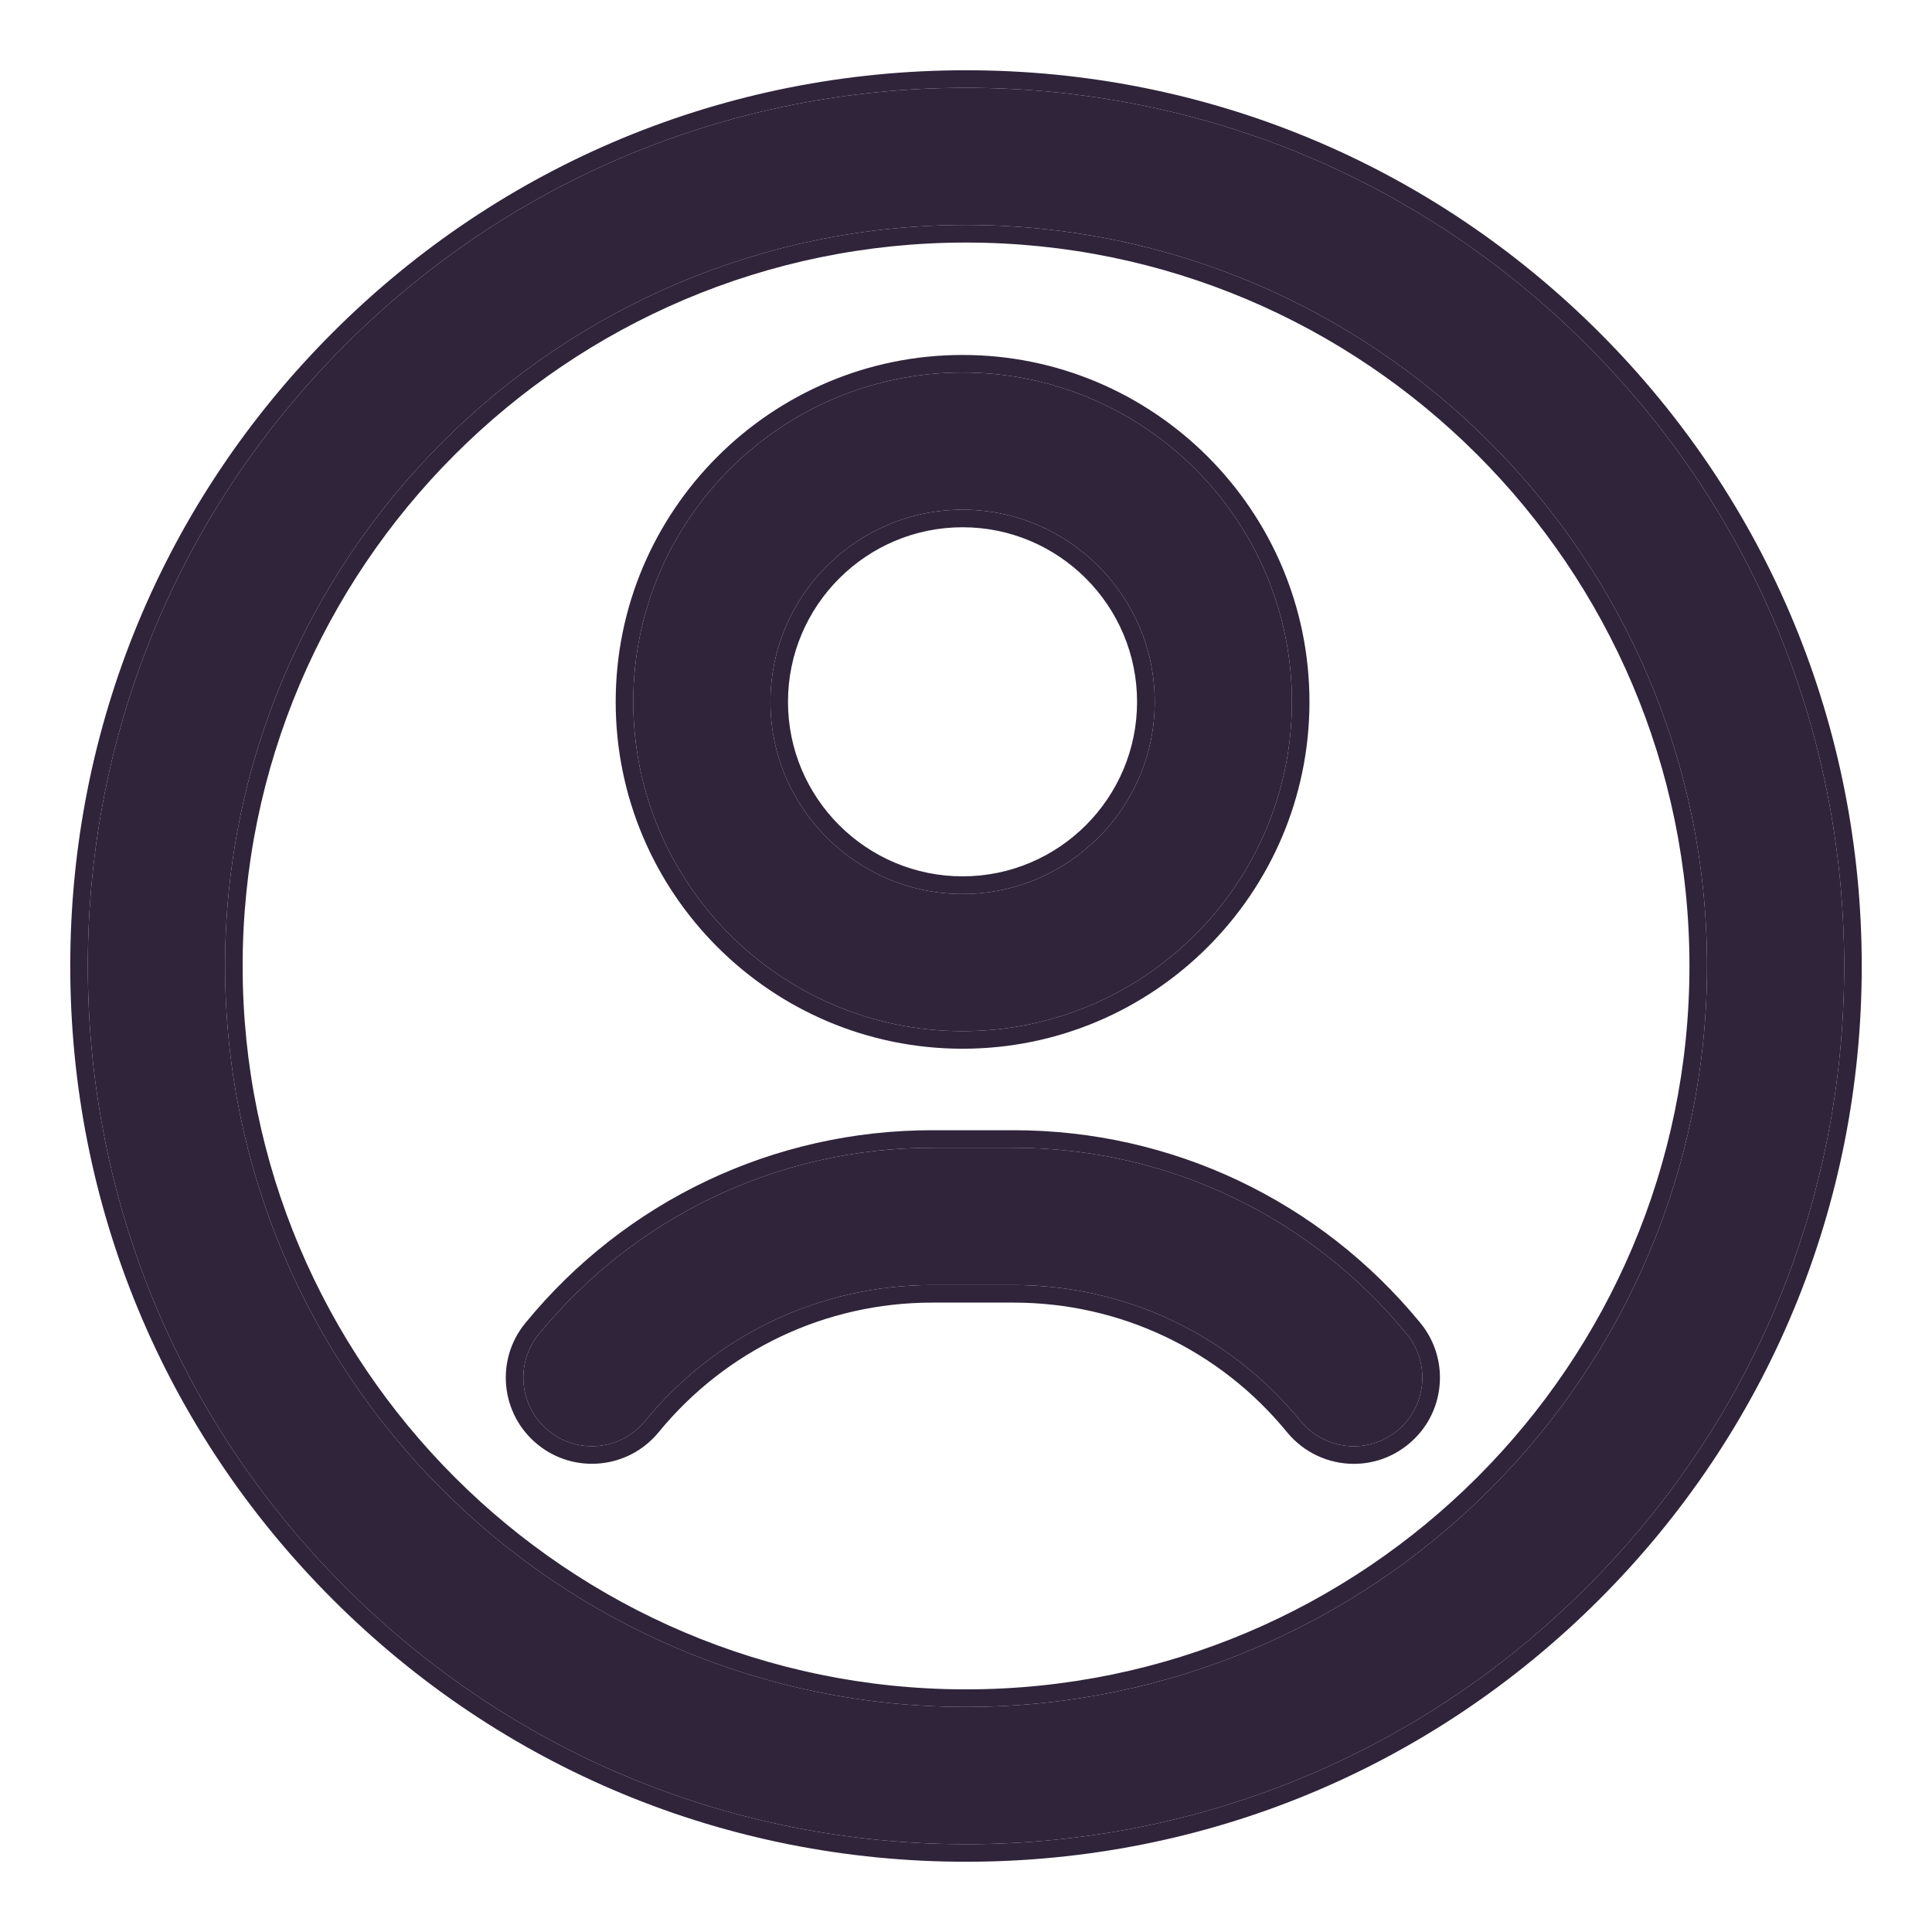
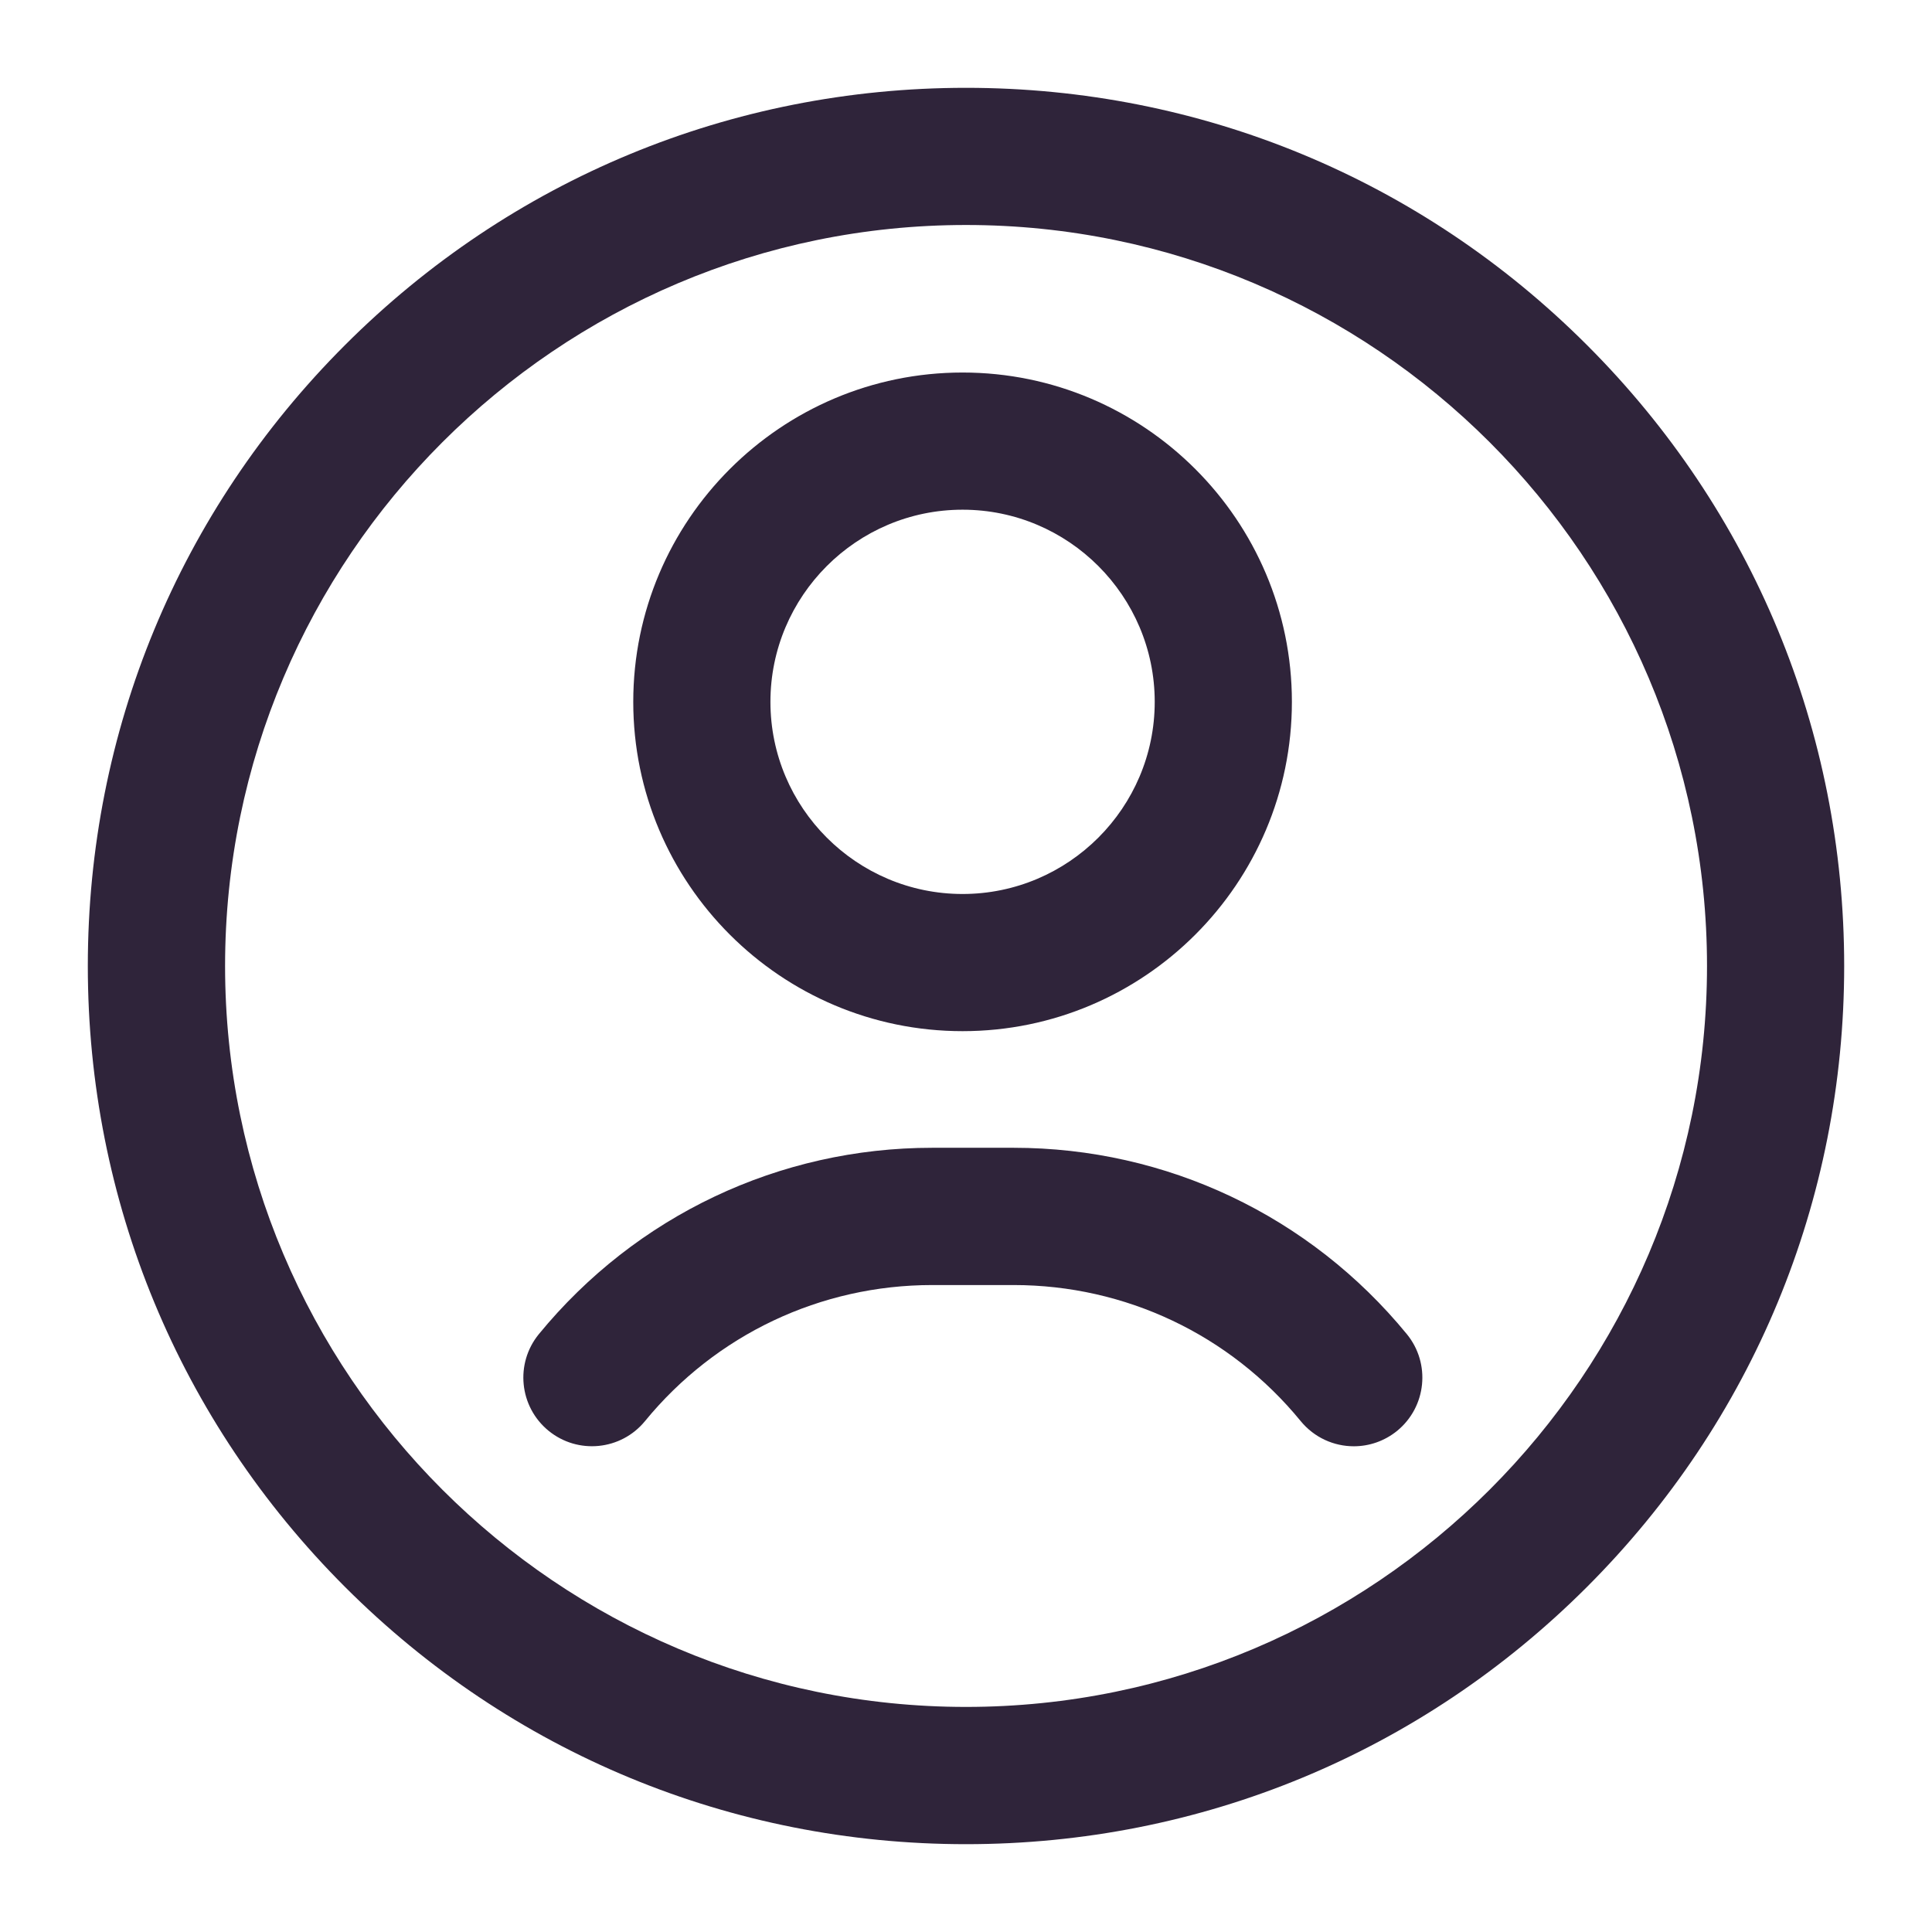
<svg xmlns="http://www.w3.org/2000/svg" width="22" height="22" viewBox="0 0 22 22" fill="none">
  <path d="M11 21C8.329 21 5.818 19.96 3.929 18.071C2.04 16.182 1 13.671 1 11C1 8.329 2.04 5.817 3.929 3.929C5.818 2.04 8.329 1 11 1C13.671 1 16.182 2.04 18.071 3.929C19.96 5.817 21 8.329 21 11C21 13.671 19.96 16.182 18.071 18.071C16.182 19.96 13.671 21 11 21ZM11 2.562C6.348 2.562 2.563 6.347 2.563 11C2.563 15.652 6.348 19.437 11 19.437C15.652 19.437 19.438 15.652 19.438 11C19.438 6.347 15.652 2.562 11 2.562ZM10.961 11.742C8.893 11.742 7.211 10.06 7.211 7.992C7.211 5.924 8.893 4.242 10.961 4.242C13.029 4.242 14.711 5.924 14.711 7.992C14.711 10.06 13.029 11.742 10.961 11.742ZM10.961 5.804C9.755 5.804 8.773 6.786 8.773 7.992C8.773 9.198 9.755 10.18 10.961 10.18C12.167 10.18 13.149 9.198 13.149 7.992C13.149 6.786 12.167 5.804 10.961 5.804ZM15.911 16.292C16.244 16.018 16.293 15.526 16.02 15.192C14.915 13.844 13.283 13.07 11.542 13.07H10.615C8.873 13.07 7.241 13.844 6.136 15.192C5.863 15.526 5.912 16.018 6.246 16.292C6.58 16.565 7.072 16.516 7.345 16.182C8.152 15.197 9.344 14.633 10.615 14.633H11.542C12.813 14.633 14.005 15.197 14.811 16.182C14.966 16.371 15.19 16.469 15.416 16.469C15.59 16.469 15.765 16.411 15.911 16.292Z" fill="#2F243A" />
-   <path fill-rule="evenodd" clip-rule="evenodd" d="M3.788 3.787C5.714 1.861 8.276 0.8 11 0.8C13.724 0.8 16.286 1.861 18.213 3.787L18.071 3.929C16.182 2.04 13.671 1 11 1C8.329 1 5.818 2.04 3.929 3.929C2.04 5.817 1 8.329 1 11C1 13.671 2.04 16.182 3.929 18.071L3.788 18.212C1.861 16.286 0.8 13.724 0.8 11C0.8 8.276 1.861 5.714 3.788 3.787ZM18.071 18.071C16.182 19.96 13.671 21 11 21C8.329 21 5.818 19.96 3.929 18.071L3.788 18.212C5.714 20.139 8.276 21.2 11 21.2C13.724 21.2 16.286 20.139 18.213 18.212L18.071 18.071ZM18.071 18.071L18.213 18.212C20.139 16.286 21.2 13.724 21.2 11C21.2 8.276 20.139 5.714 18.213 3.787L18.071 3.929C19.96 5.817 21 8.329 21 11C21 13.671 19.96 16.182 18.071 18.071ZM16.02 15.192C16.293 15.526 16.244 16.018 15.911 16.292C15.765 16.411 15.59 16.469 15.416 16.469C15.19 16.469 14.966 16.371 14.811 16.182C14.005 15.197 12.813 14.633 11.542 14.633H10.615C9.344 14.633 8.152 15.197 7.345 16.182C7.072 16.516 6.58 16.565 6.246 16.292C5.912 16.018 5.863 15.526 6.136 15.192C7.241 13.844 8.873 13.07 10.615 13.07H11.542C13.283 13.07 14.915 13.844 16.02 15.192ZM6.119 16.446C5.7 16.103 5.638 15.485 5.982 15.066C7.124 13.671 8.813 12.87 10.615 12.87H11.542C13.343 12.87 15.032 13.671 16.175 15.066C16.518 15.485 16.457 16.103 16.037 16.446C15.855 16.596 15.635 16.669 15.416 16.669C15.133 16.669 14.851 16.546 14.656 16.309C13.888 15.37 12.753 14.833 11.542 14.833H10.615C9.404 14.833 8.269 15.37 7.5 16.309C7.156 16.728 6.538 16.79 6.119 16.446ZM11 2.762C6.458 2.762 2.763 6.458 2.763 11C2.763 15.542 6.458 19.237 11 19.237C15.542 19.237 19.238 15.542 19.238 11C19.238 6.458 15.542 2.762 11 2.762ZM10.961 11.942C8.783 11.942 7.011 10.17 7.011 7.992C7.011 5.814 8.783 4.042 10.961 4.042C13.139 4.042 14.911 5.814 14.911 7.992C14.911 10.17 13.139 11.942 10.961 11.942ZM10.961 6.004C9.865 6.004 8.973 6.896 8.973 7.992C8.973 9.088 9.865 9.979 10.961 9.979C12.057 9.979 12.948 9.088 12.948 7.992C12.948 6.896 12.057 6.004 10.961 6.004ZM2.563 11C2.563 6.347 6.348 2.562 11 2.562C15.652 2.562 19.438 6.347 19.438 11C19.438 15.652 15.652 19.437 11 19.437C6.348 19.437 2.563 15.652 2.563 11ZM7.211 7.992C7.211 10.06 8.893 11.742 10.961 11.742C13.029 11.742 14.711 10.06 14.711 7.992C14.711 5.924 13.029 4.242 10.961 4.242C8.893 4.242 7.211 5.924 7.211 7.992ZM8.773 7.992C8.773 6.786 9.755 5.804 10.961 5.804C12.167 5.804 13.149 6.786 13.149 7.992C13.149 9.198 12.167 10.18 10.961 10.18C9.755 10.18 8.773 9.198 8.773 7.992Z" fill="#2F243A" />
</svg>